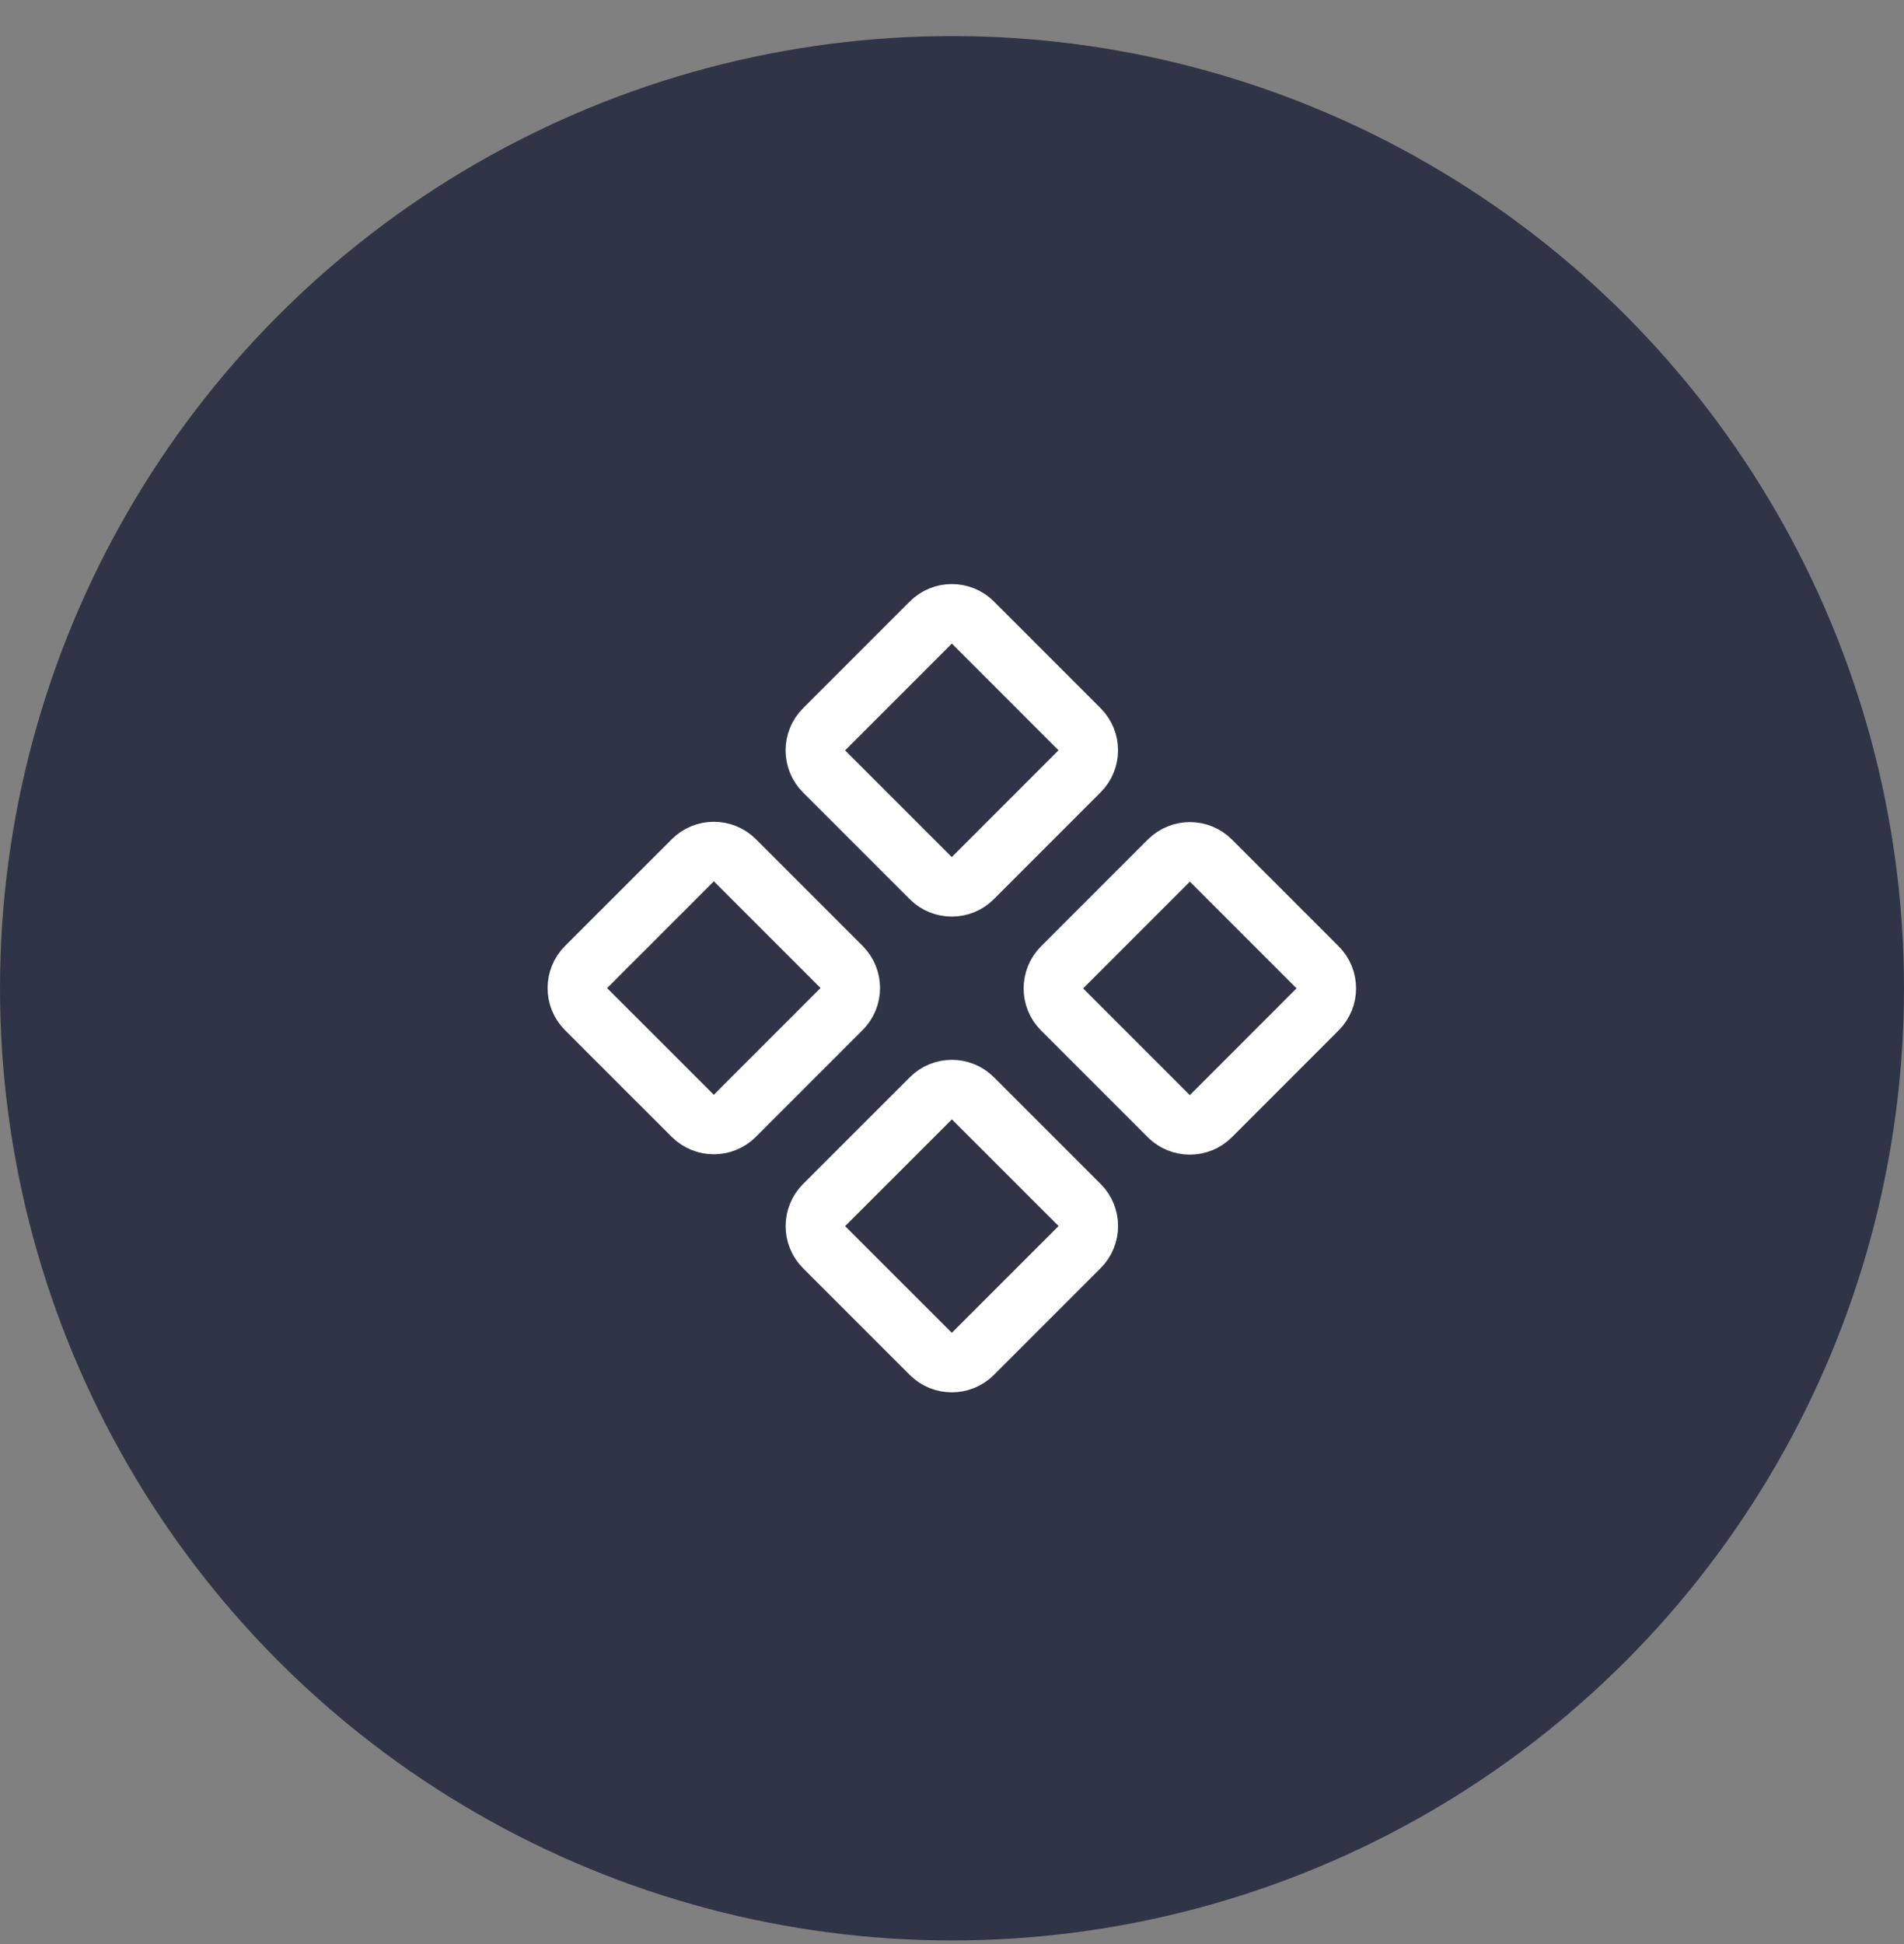
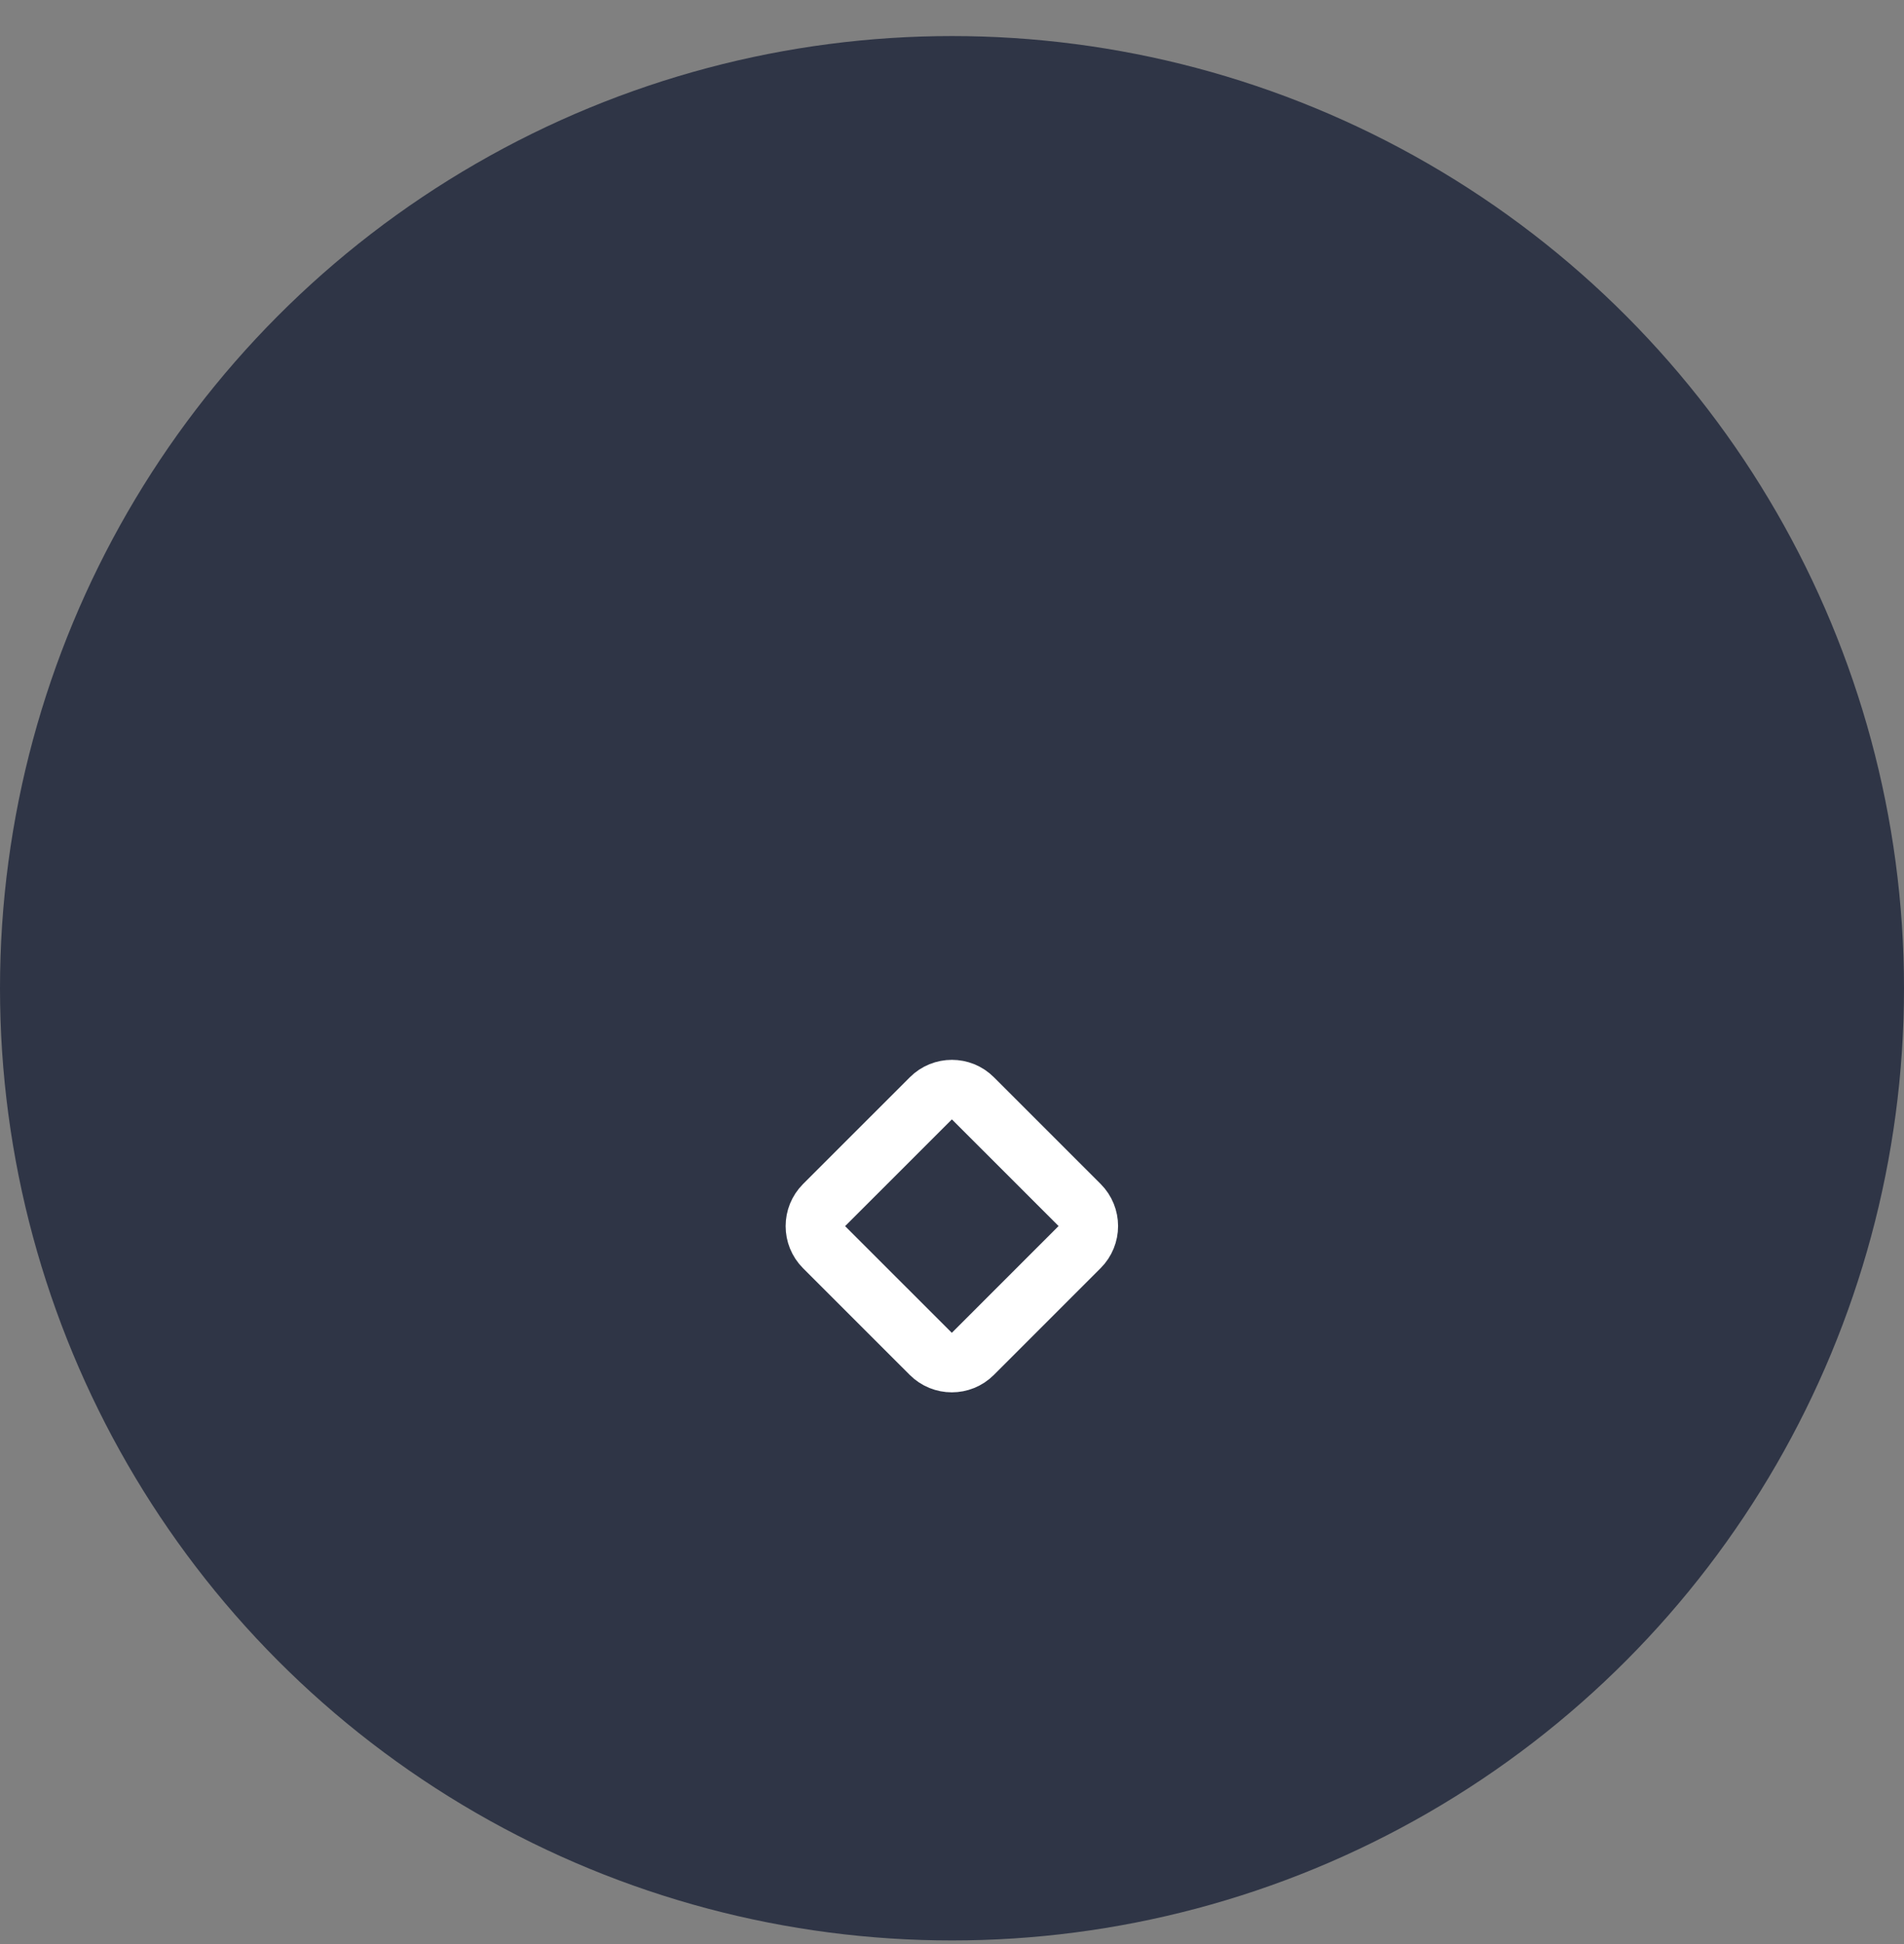
<svg xmlns="http://www.w3.org/2000/svg" width="48" height="49" viewBox="0 0 48 49" fill="none">
  <rect x="0" y="0" width="48" height="49" fill="#808080" stroke="none" />
  <g clip-path="url(#clip0_14244_7575)">
    <circle cx="24" cy="24.909" r="24" fill="#2F3546" />
-     <path d="M23.466 15.691L20.774 18.383C20.482 18.676 20.482 19.151 20.774 19.443L23.464 22.133C23.757 22.426 24.232 22.426 24.525 22.133L27.216 19.441C27.509 19.148 27.509 18.674 27.216 18.381L24.527 15.691C24.234 15.398 23.759 15.398 23.466 15.691Z" stroke="white" stroke-width="1.5" stroke-linecap="round" stroke-linejoin="round" />
-     <path d="M29.467 21.691L26.775 24.383C26.483 24.676 26.483 25.151 26.775 25.443L29.465 28.133C29.758 28.426 30.233 28.426 30.526 28.133L33.217 25.441C33.51 25.148 33.51 24.674 33.217 24.381L30.527 21.691C30.235 21.398 29.76 21.398 29.467 21.691Z" stroke="white" stroke-width="1.5" stroke-linecap="round" stroke-linejoin="round" />
-     <path d="M17.466 21.683L14.774 24.374C14.482 24.667 14.482 25.142 14.774 25.435L17.464 28.124C17.757 28.417 18.232 28.417 18.525 28.124L21.216 25.433C21.509 25.14 21.509 24.665 21.216 24.372L18.527 21.683C18.234 21.39 17.759 21.39 17.466 21.683Z" stroke="white" stroke-width="1.5" stroke-linecap="round" stroke-linejoin="round" />
    <path d="M23.467 27.683L20.775 30.374C20.483 30.667 20.483 31.142 20.775 31.435L23.465 34.124C23.758 34.417 24.233 34.417 24.526 34.124L27.217 31.433C27.51 31.14 27.51 30.665 27.217 30.372L24.527 27.683C24.235 27.39 23.76 27.39 23.467 27.683Z" stroke="white" stroke-width="1.5" stroke-linecap="round" stroke-linejoin="round" />
  </g>
  <defs>
    <clipPath id="clip0_14244_7575">
      <rect width="48" height="48" fill="white" transform="translate(0 0.909)" />
    </clipPath>
  </defs>
</svg>